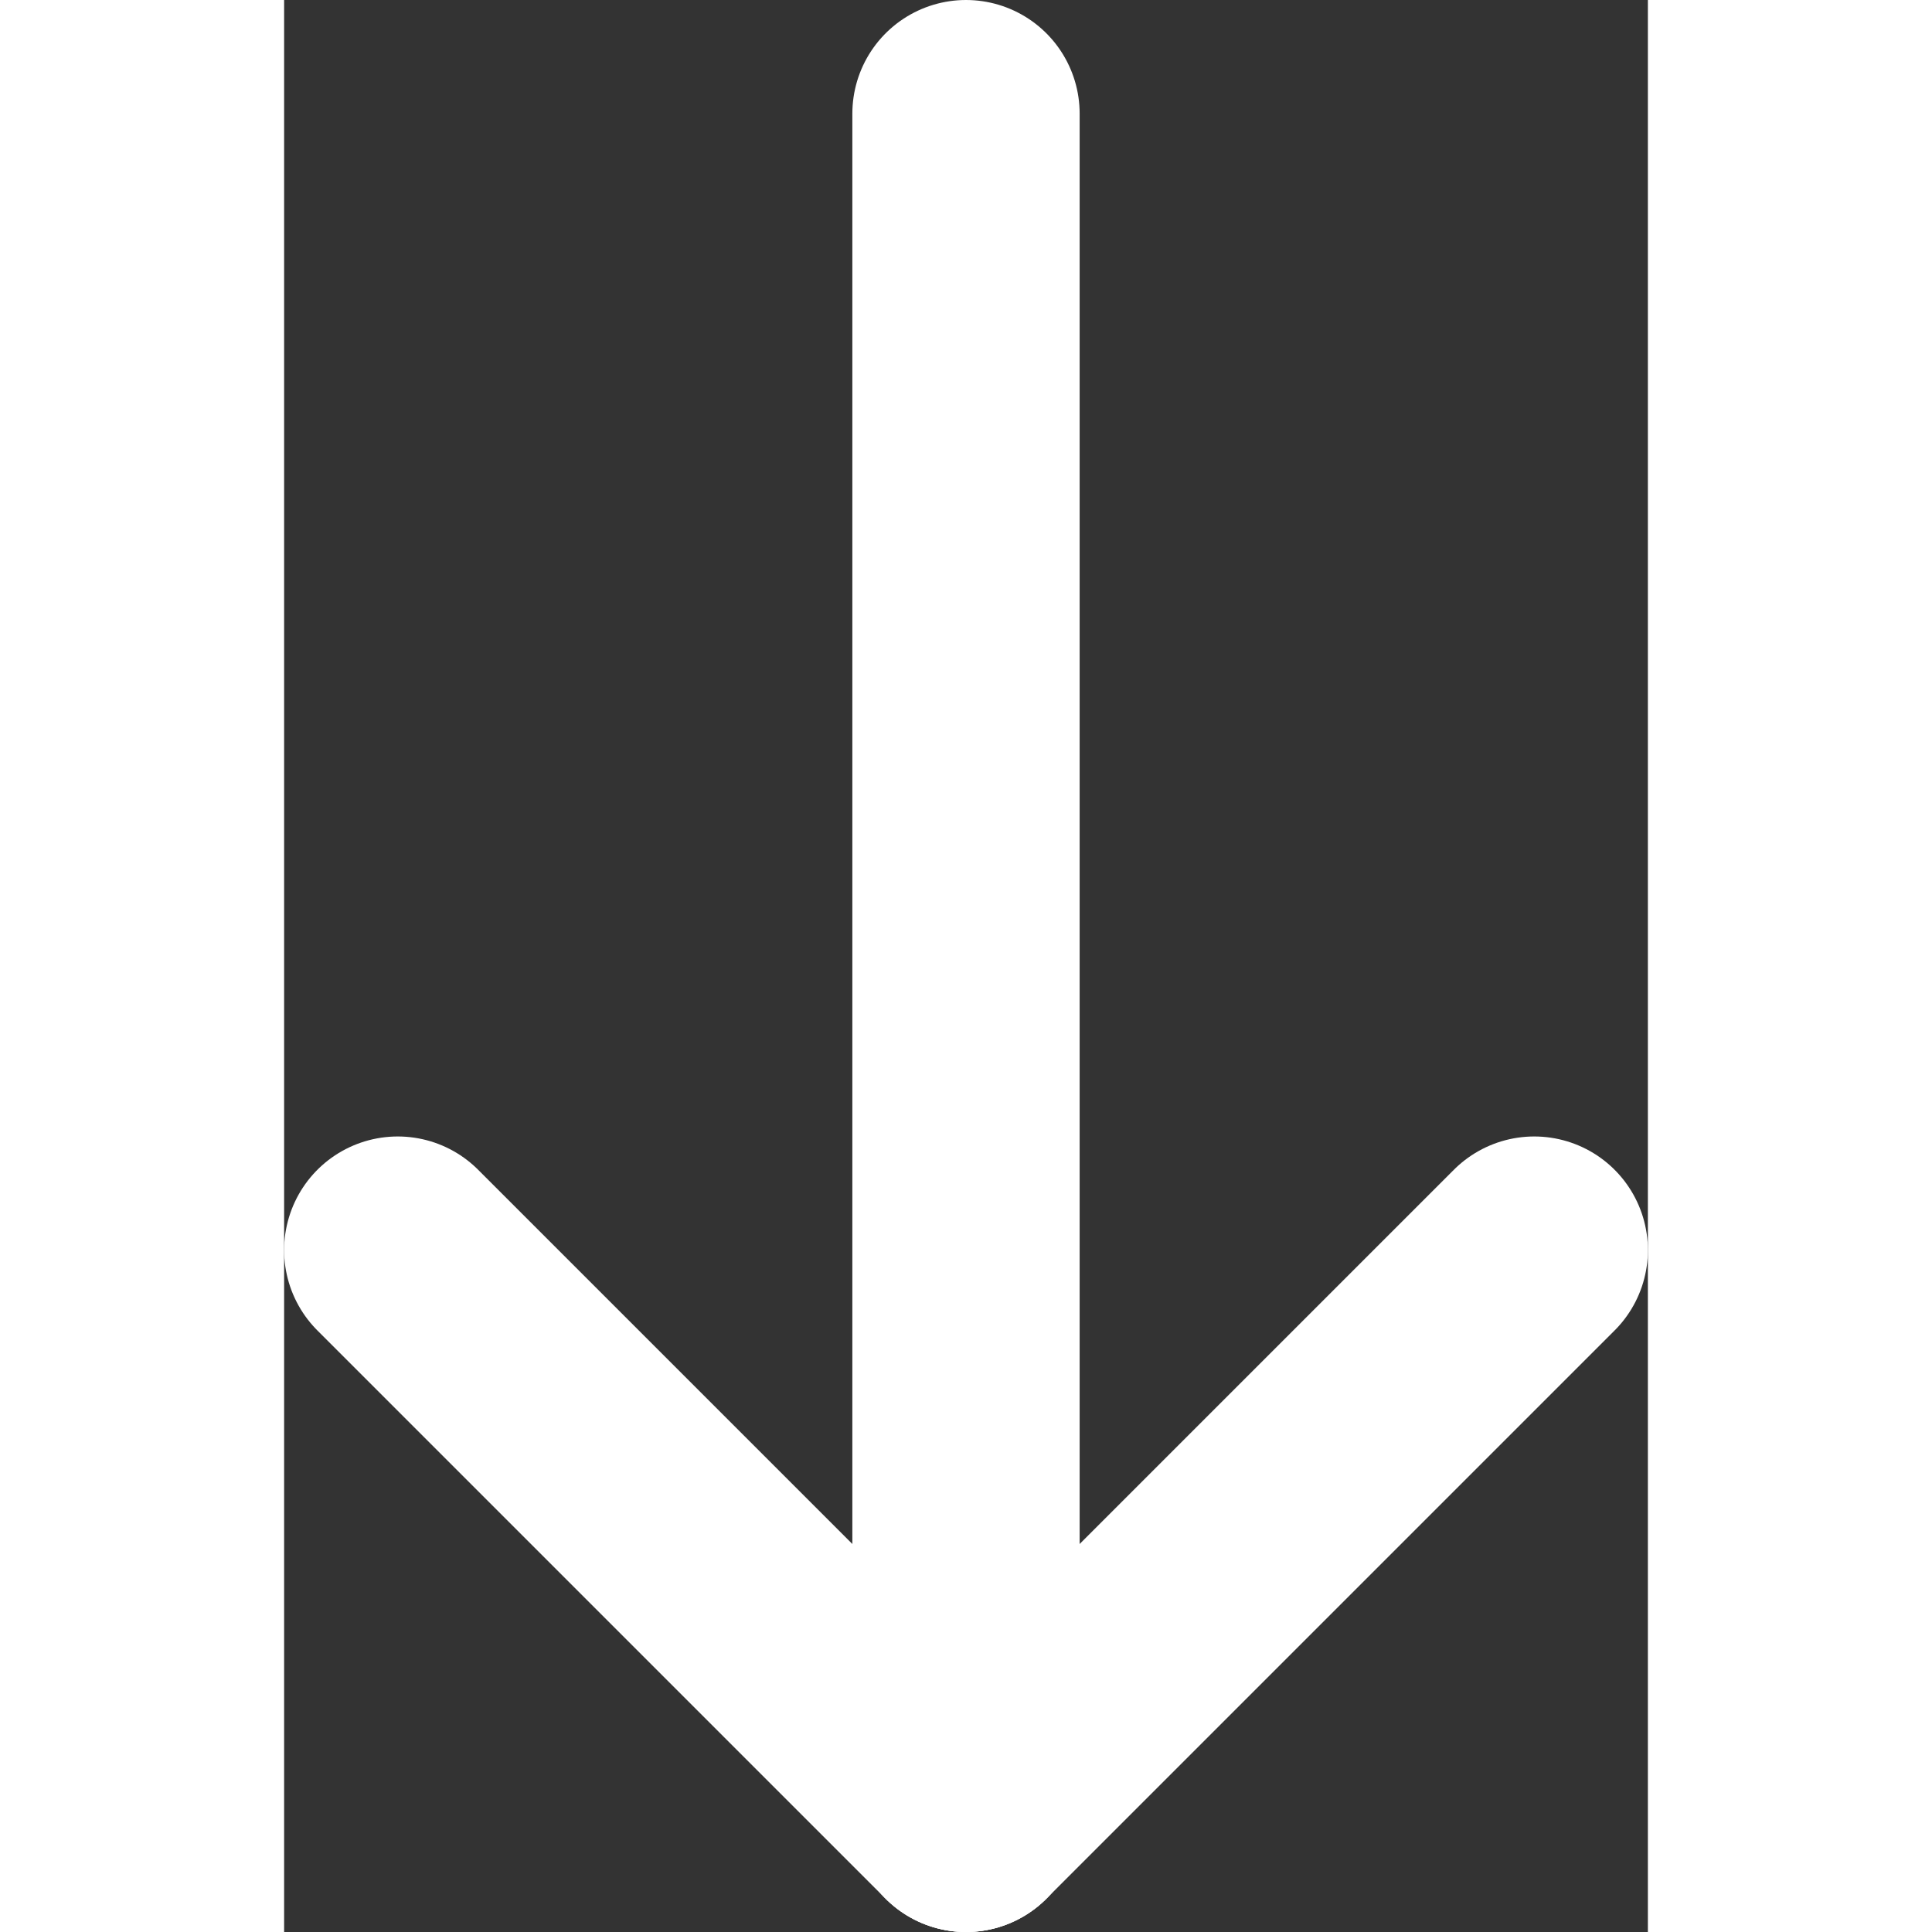
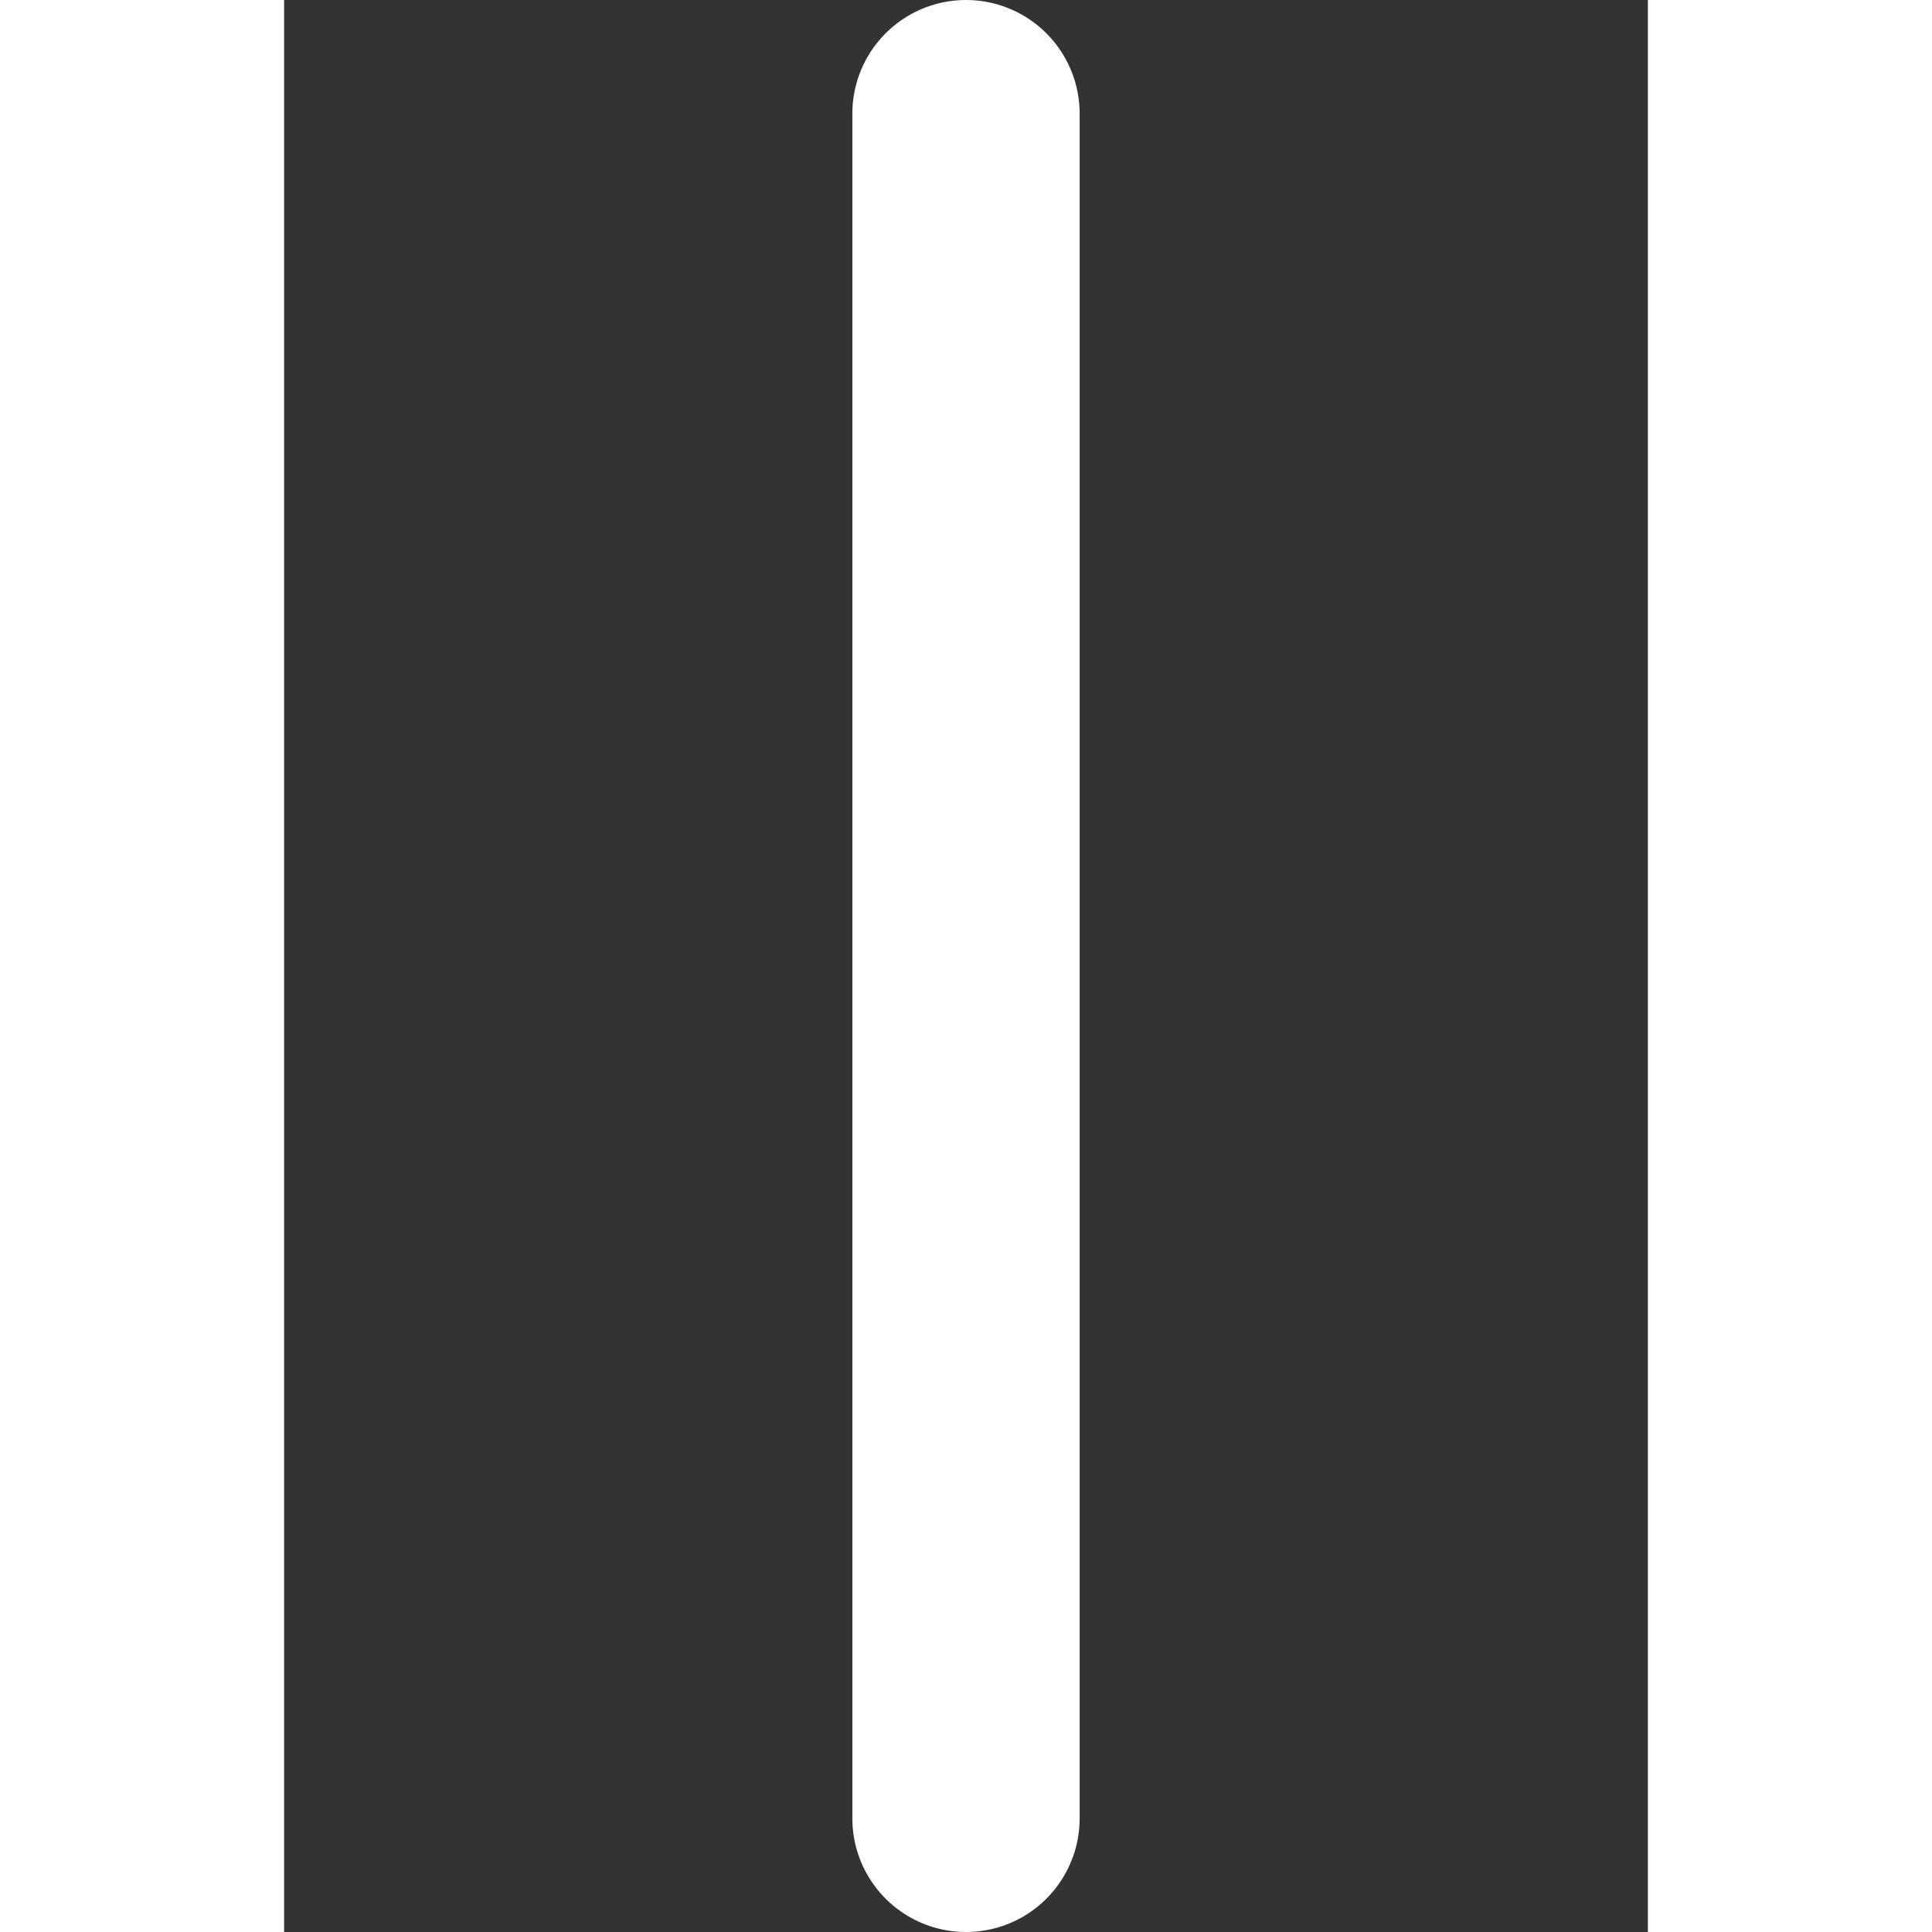
<svg xmlns="http://www.w3.org/2000/svg" width="60" height="60" viewBox="38 33 24 34">
  <rect x="38" y="33" width="24" height="34" fill="#333333" stroke="none" />
  <line x1="50" y1="35" x2="50" y2="65" stroke="white" stroke-width="4" stroke-linecap="round" />
-   <line x1="50" y1="65" x2="40" y2="55" stroke="white" stroke-width="4" stroke-linecap="round" />
-   <line x1="50" y1="65" x2="60" y2="55" stroke="white" stroke-width="4" stroke-linecap="round" />
</svg>